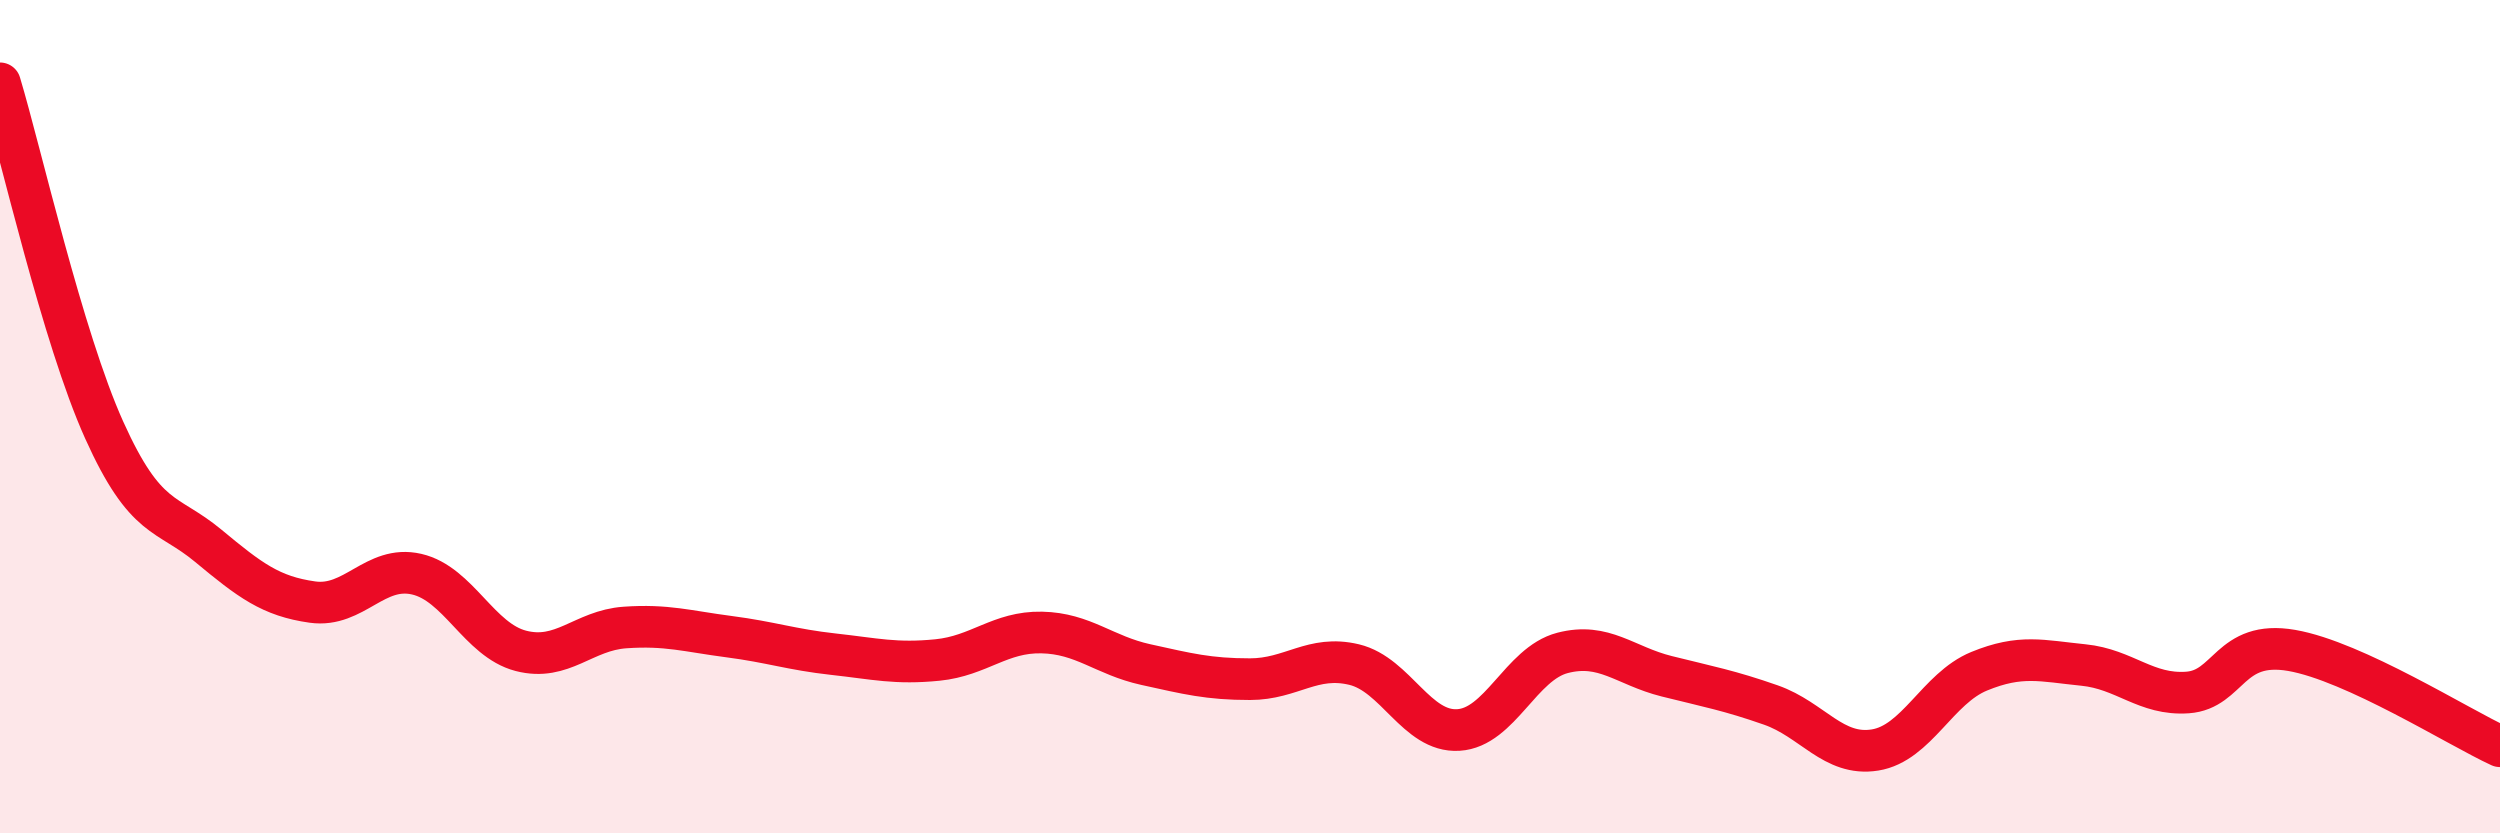
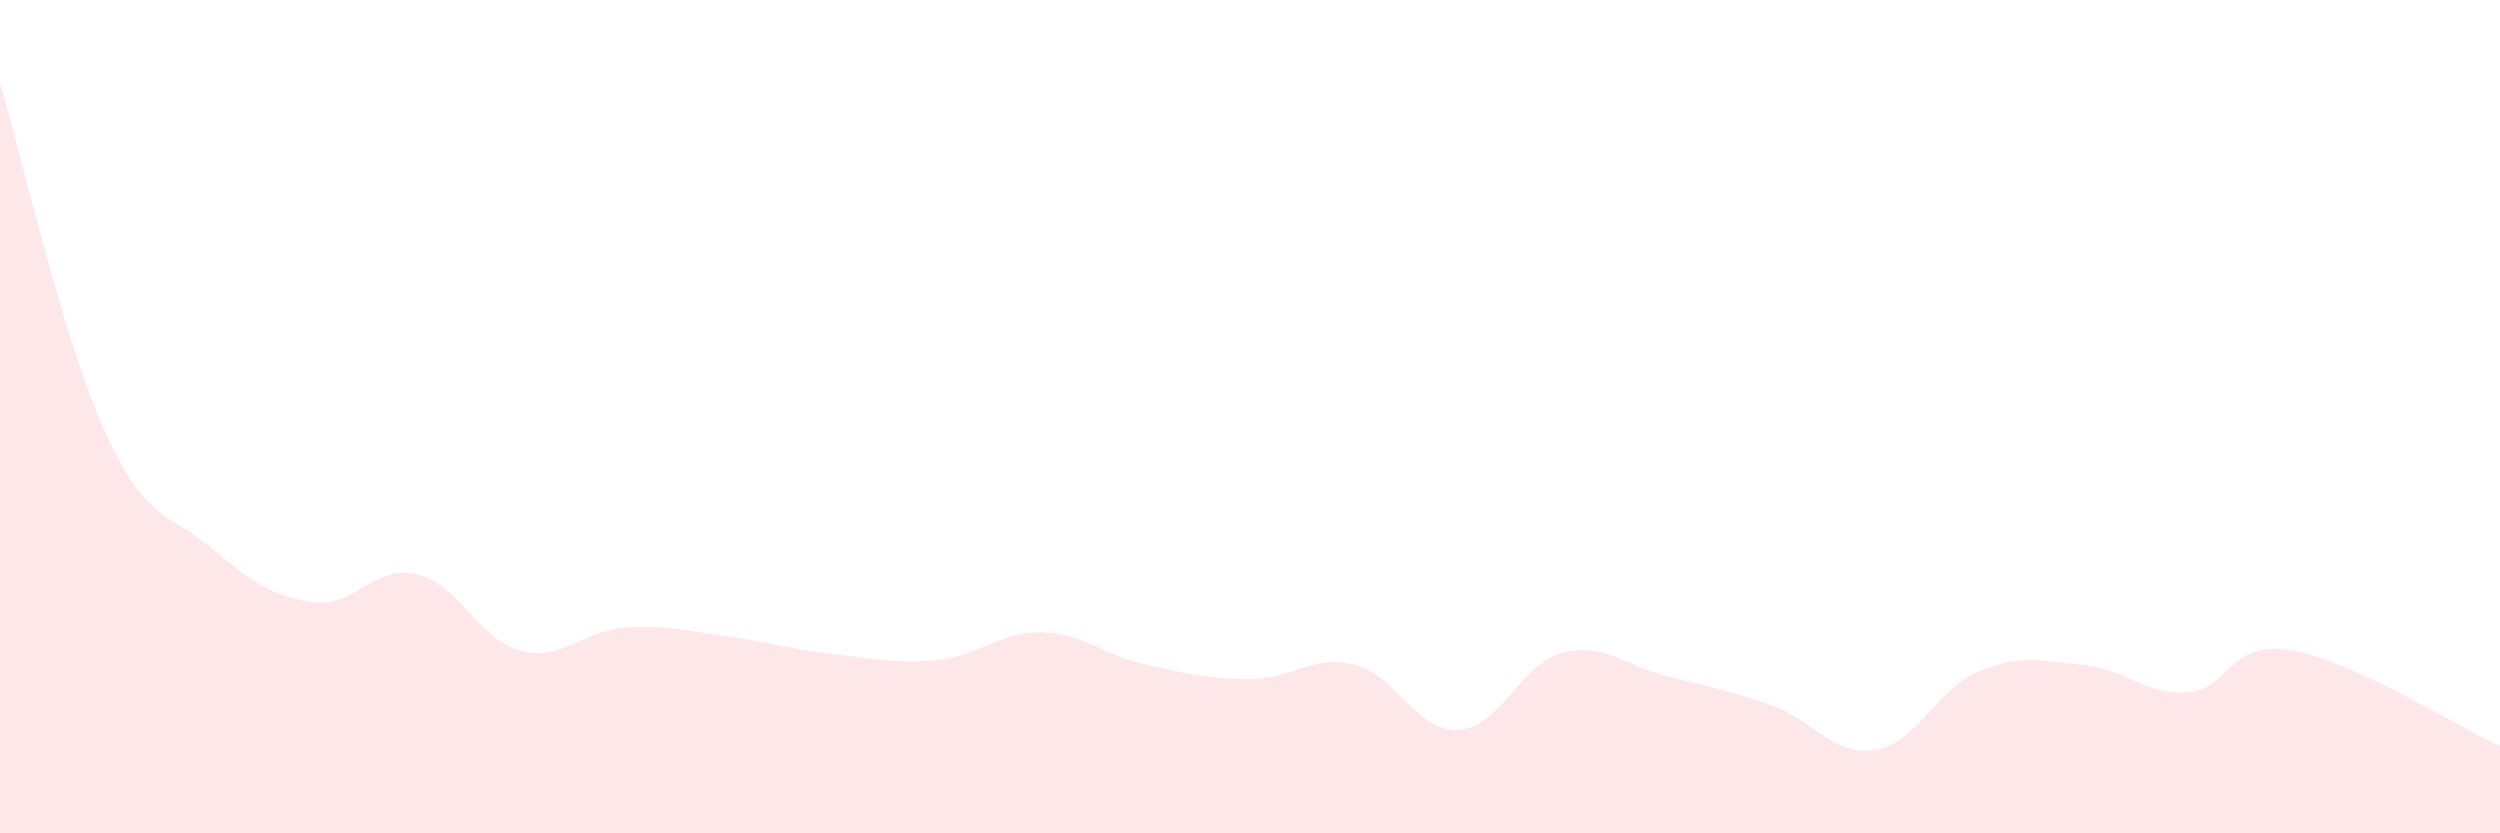
<svg xmlns="http://www.w3.org/2000/svg" width="60" height="20" viewBox="0 0 60 20">
  <path d="M 0,2 C 0.5,3.66 1.5,8.1 2.5,10.32 C 3.5,12.54 4,12.27 5,13.1 C 6,13.93 6.5,14.31 7.5,14.45 C 8.5,14.59 9,13.55 10,13.78 C 11,14.01 11.5,15.36 12.5,15.62 C 13.5,15.88 14,15.13 15,15.06 C 16,14.99 16.5,15.15 17.5,15.28 C 18.5,15.41 19,15.59 20,15.7 C 21,15.81 21.5,15.94 22.5,15.84 C 23.5,15.74 24,15.16 25,15.18 C 26,15.2 26.5,15.73 27.5,15.95 C 28.5,16.17 29,16.3 30,16.3 C 31,16.3 31.5,15.71 32.5,15.95 C 33.5,16.19 34,17.58 35,17.52 C 36,17.46 36.5,15.93 37.5,15.67 C 38.5,15.41 39,15.98 40,16.23 C 41,16.48 41.5,16.57 42.5,16.92 C 43.5,17.27 44,18.16 45,18 C 46,17.84 46.5,16.52 47.5,16.11 C 48.5,15.7 49,15.86 50,15.96 C 51,16.06 51.5,16.69 52.5,16.62 C 53.5,16.55 53.5,15.35 55,15.61 C 56.5,15.87 59,17.45 60,17.91L60 20L0 20Z" fill="#EB0A25" opacity="0.1" stroke-linecap="round" stroke-linejoin="round" />
-   <path d="M 0,2 C 0.5,3.66 1.5,8.1 2.5,10.32 C 3.5,12.54 4,12.27 5,13.1 C 6,13.93 6.5,14.31 7.5,14.45 C 8.5,14.59 9,13.55 10,13.78 C 11,14.01 11.5,15.36 12.5,15.62 C 13.5,15.88 14,15.13 15,15.06 C 16,14.99 16.5,15.15 17.5,15.28 C 18.5,15.41 19,15.59 20,15.7 C 21,15.81 21.5,15.94 22.5,15.84 C 23.5,15.74 24,15.16 25,15.18 C 26,15.2 26.5,15.73 27.5,15.95 C 28.5,16.17 29,16.3 30,16.3 C 31,16.3 31.5,15.71 32.5,15.95 C 33.5,16.19 34,17.58 35,17.52 C 36,17.46 36.5,15.93 37.5,15.67 C 38.5,15.41 39,15.98 40,16.23 C 41,16.48 41.5,16.57 42.5,16.92 C 43.5,17.27 44,18.16 45,18 C 46,17.84 46.5,16.52 47.5,16.11 C 48.5,15.7 49,15.86 50,15.96 C 51,16.06 51.5,16.69 52.5,16.62 C 53.5,16.55 53.5,15.35 55,15.61 C 56.5,15.87 59,17.45 60,17.91" stroke="#EB0A25" stroke-width="1" fill="none" stroke-linecap="round" stroke-linejoin="round" />
</svg>